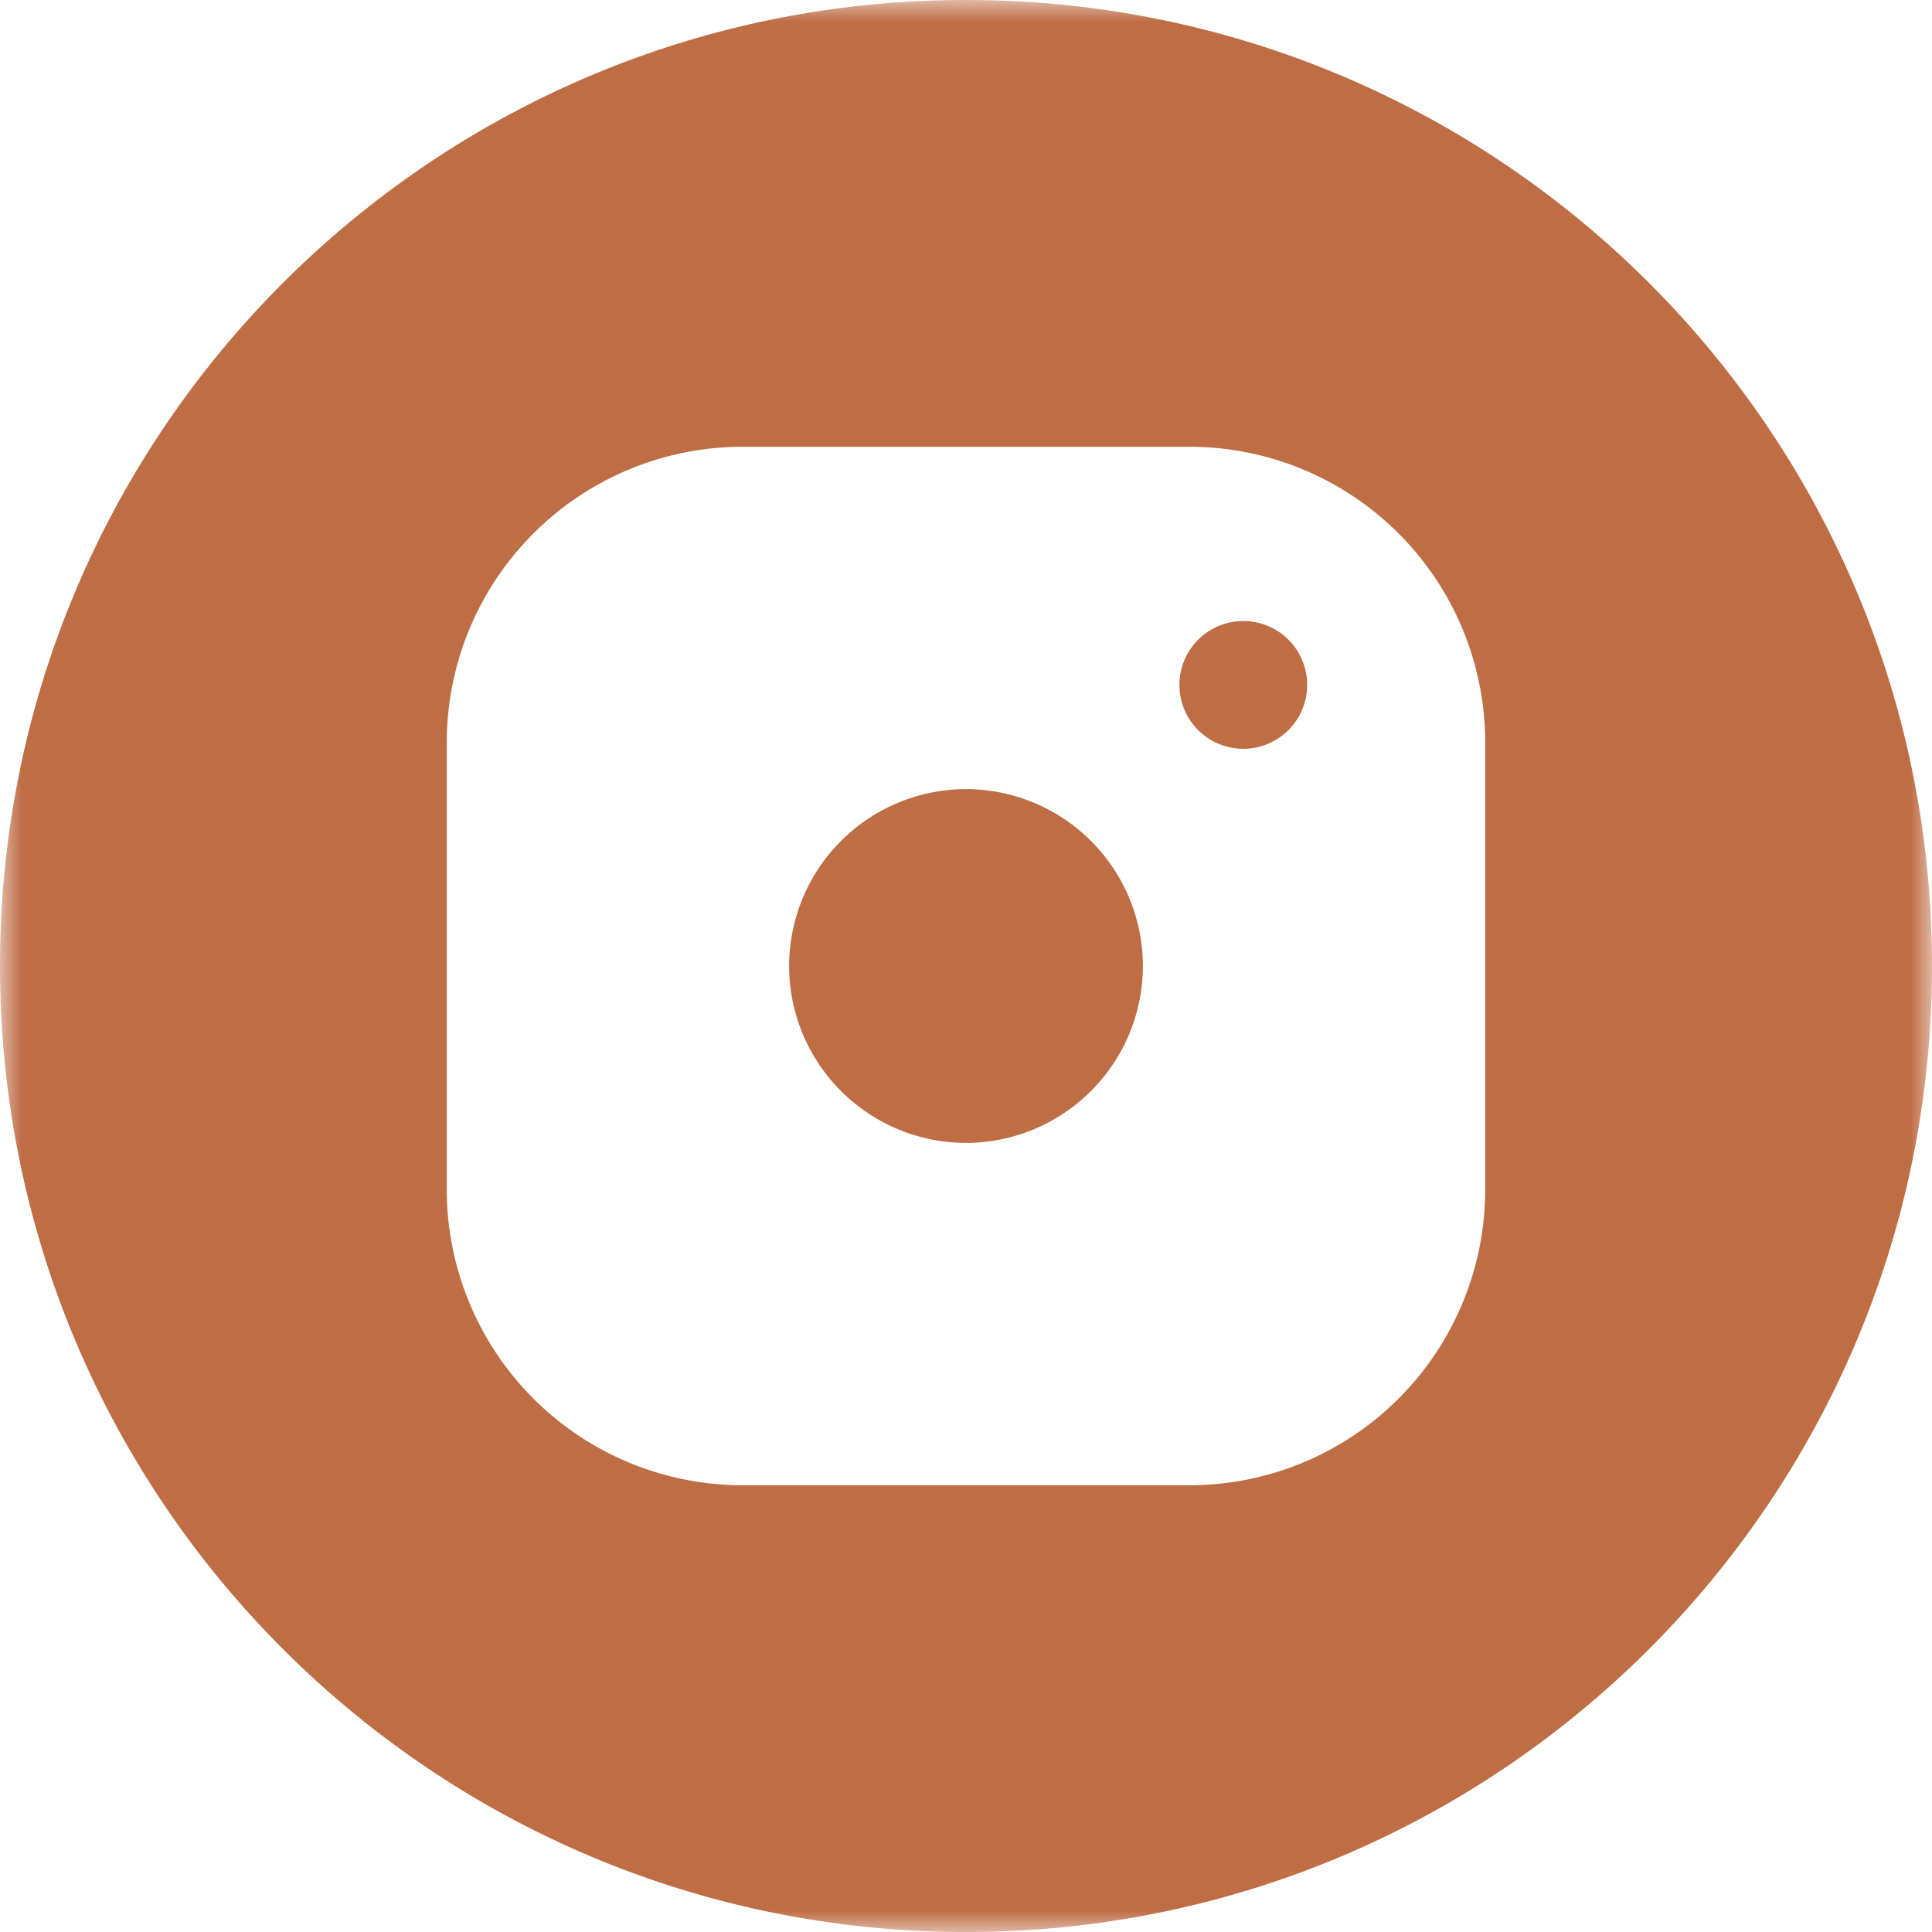
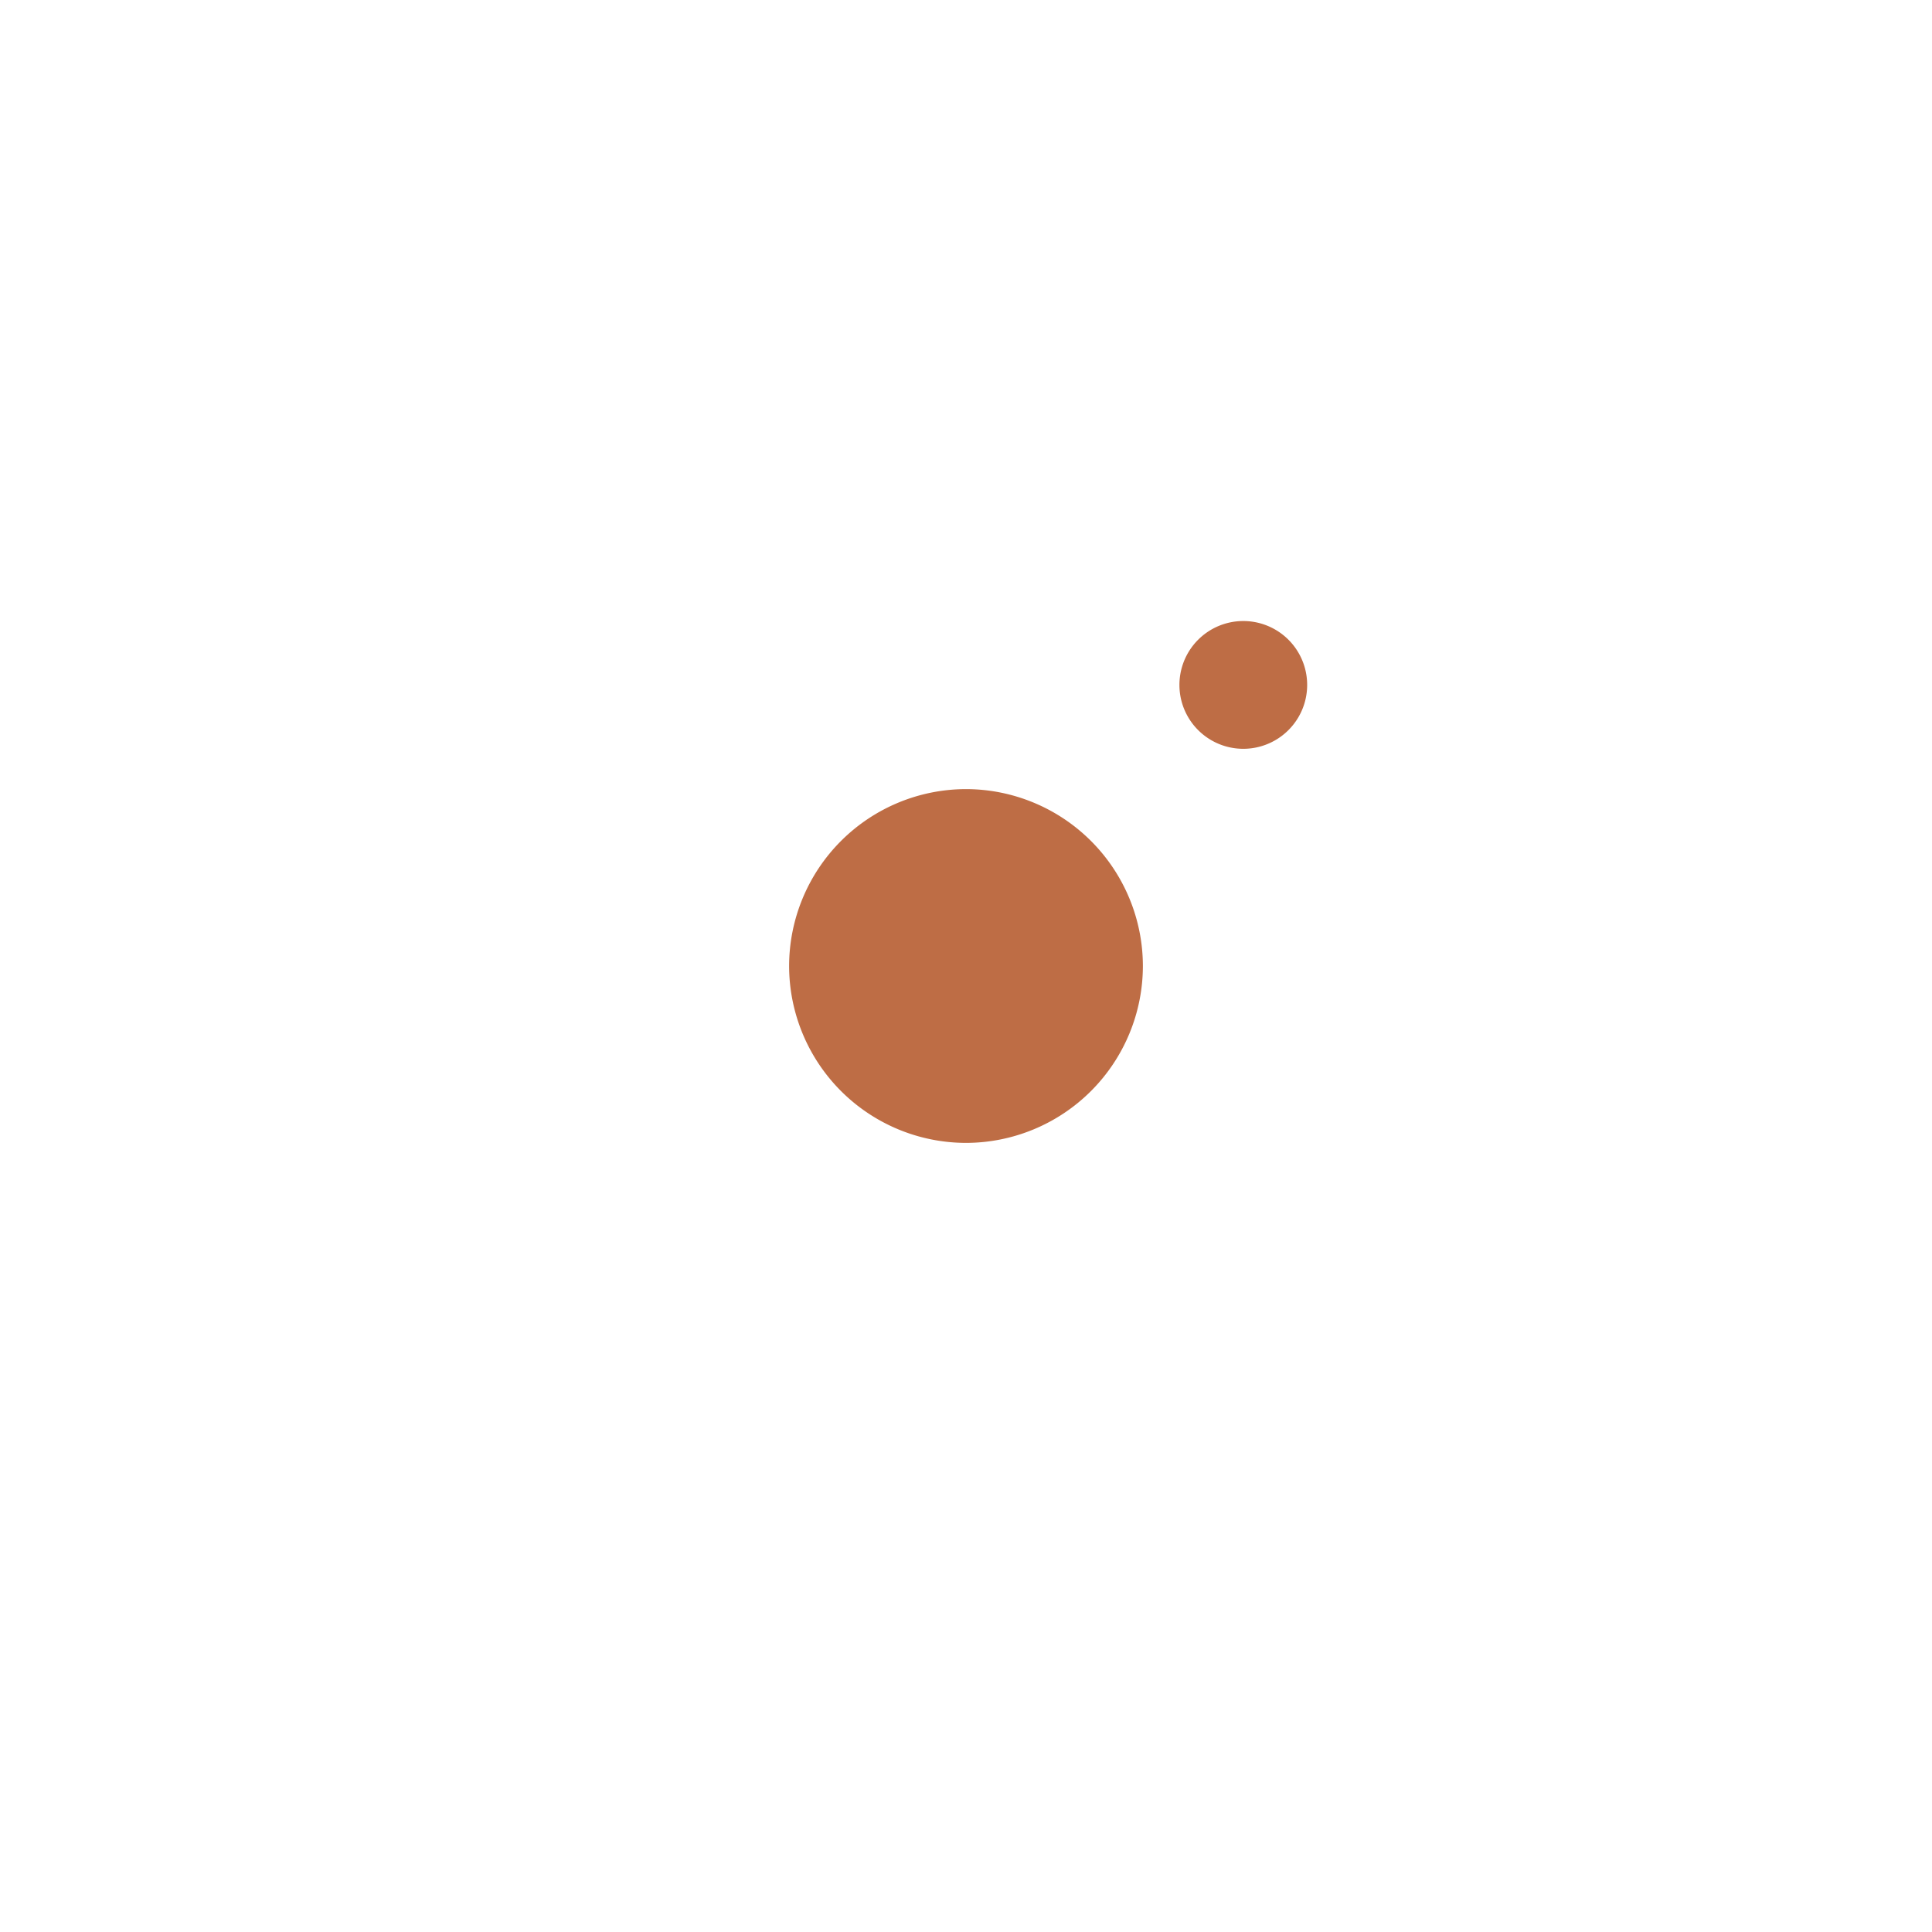
<svg xmlns="http://www.w3.org/2000/svg" xmlns:xlink="http://www.w3.org/1999/xlink" width="45" height="45" viewBox="0 0 45 45">
  <defs>
-     <path id="pkfhzc50ba" d="M0 0h45v45H0z" />
-   </defs>
+     </defs>
  <g fill="none" fill-rule="evenodd">
    <path d="M22.5 18.38a4.125 4.125 0 0 0-4.12 4.12 4.125 4.125 0 0 0 4.12 4.12 4.125 4.125 0 0 0 4.12-4.12 4.125 4.125 0 0 0-4.12-4.12M28.96 17.441a1.488 1.488 0 1 1-.002-2.976 1.488 1.488 0 0 1 .001 2.976" fill="#BE6D45" />
    <g>
      <mask id="txskbweosb" fill="#fff">
        <use xlink:href="#pkfhzc50ba" />
      </mask>
      <path d="M34.594 27.71a6.892 6.892 0 0 1-6.884 6.885H17.29a6.892 6.892 0 0 1-6.884-6.885V17.29a6.892 6.892 0 0 1 6.884-6.884h10.42a6.892 6.892 0 0 1 6.884 6.885v10.42zM22.5 0C10.074 0 0 10.073 0 22.5 0 34.926 10.074 45 22.5 45S45 34.926 45 22.5C45 10.073 34.926 0 22.5 0z" fill="#BE6D45" mask="url(#txskbweosb)" />
    </g>
  </g>
</svg>